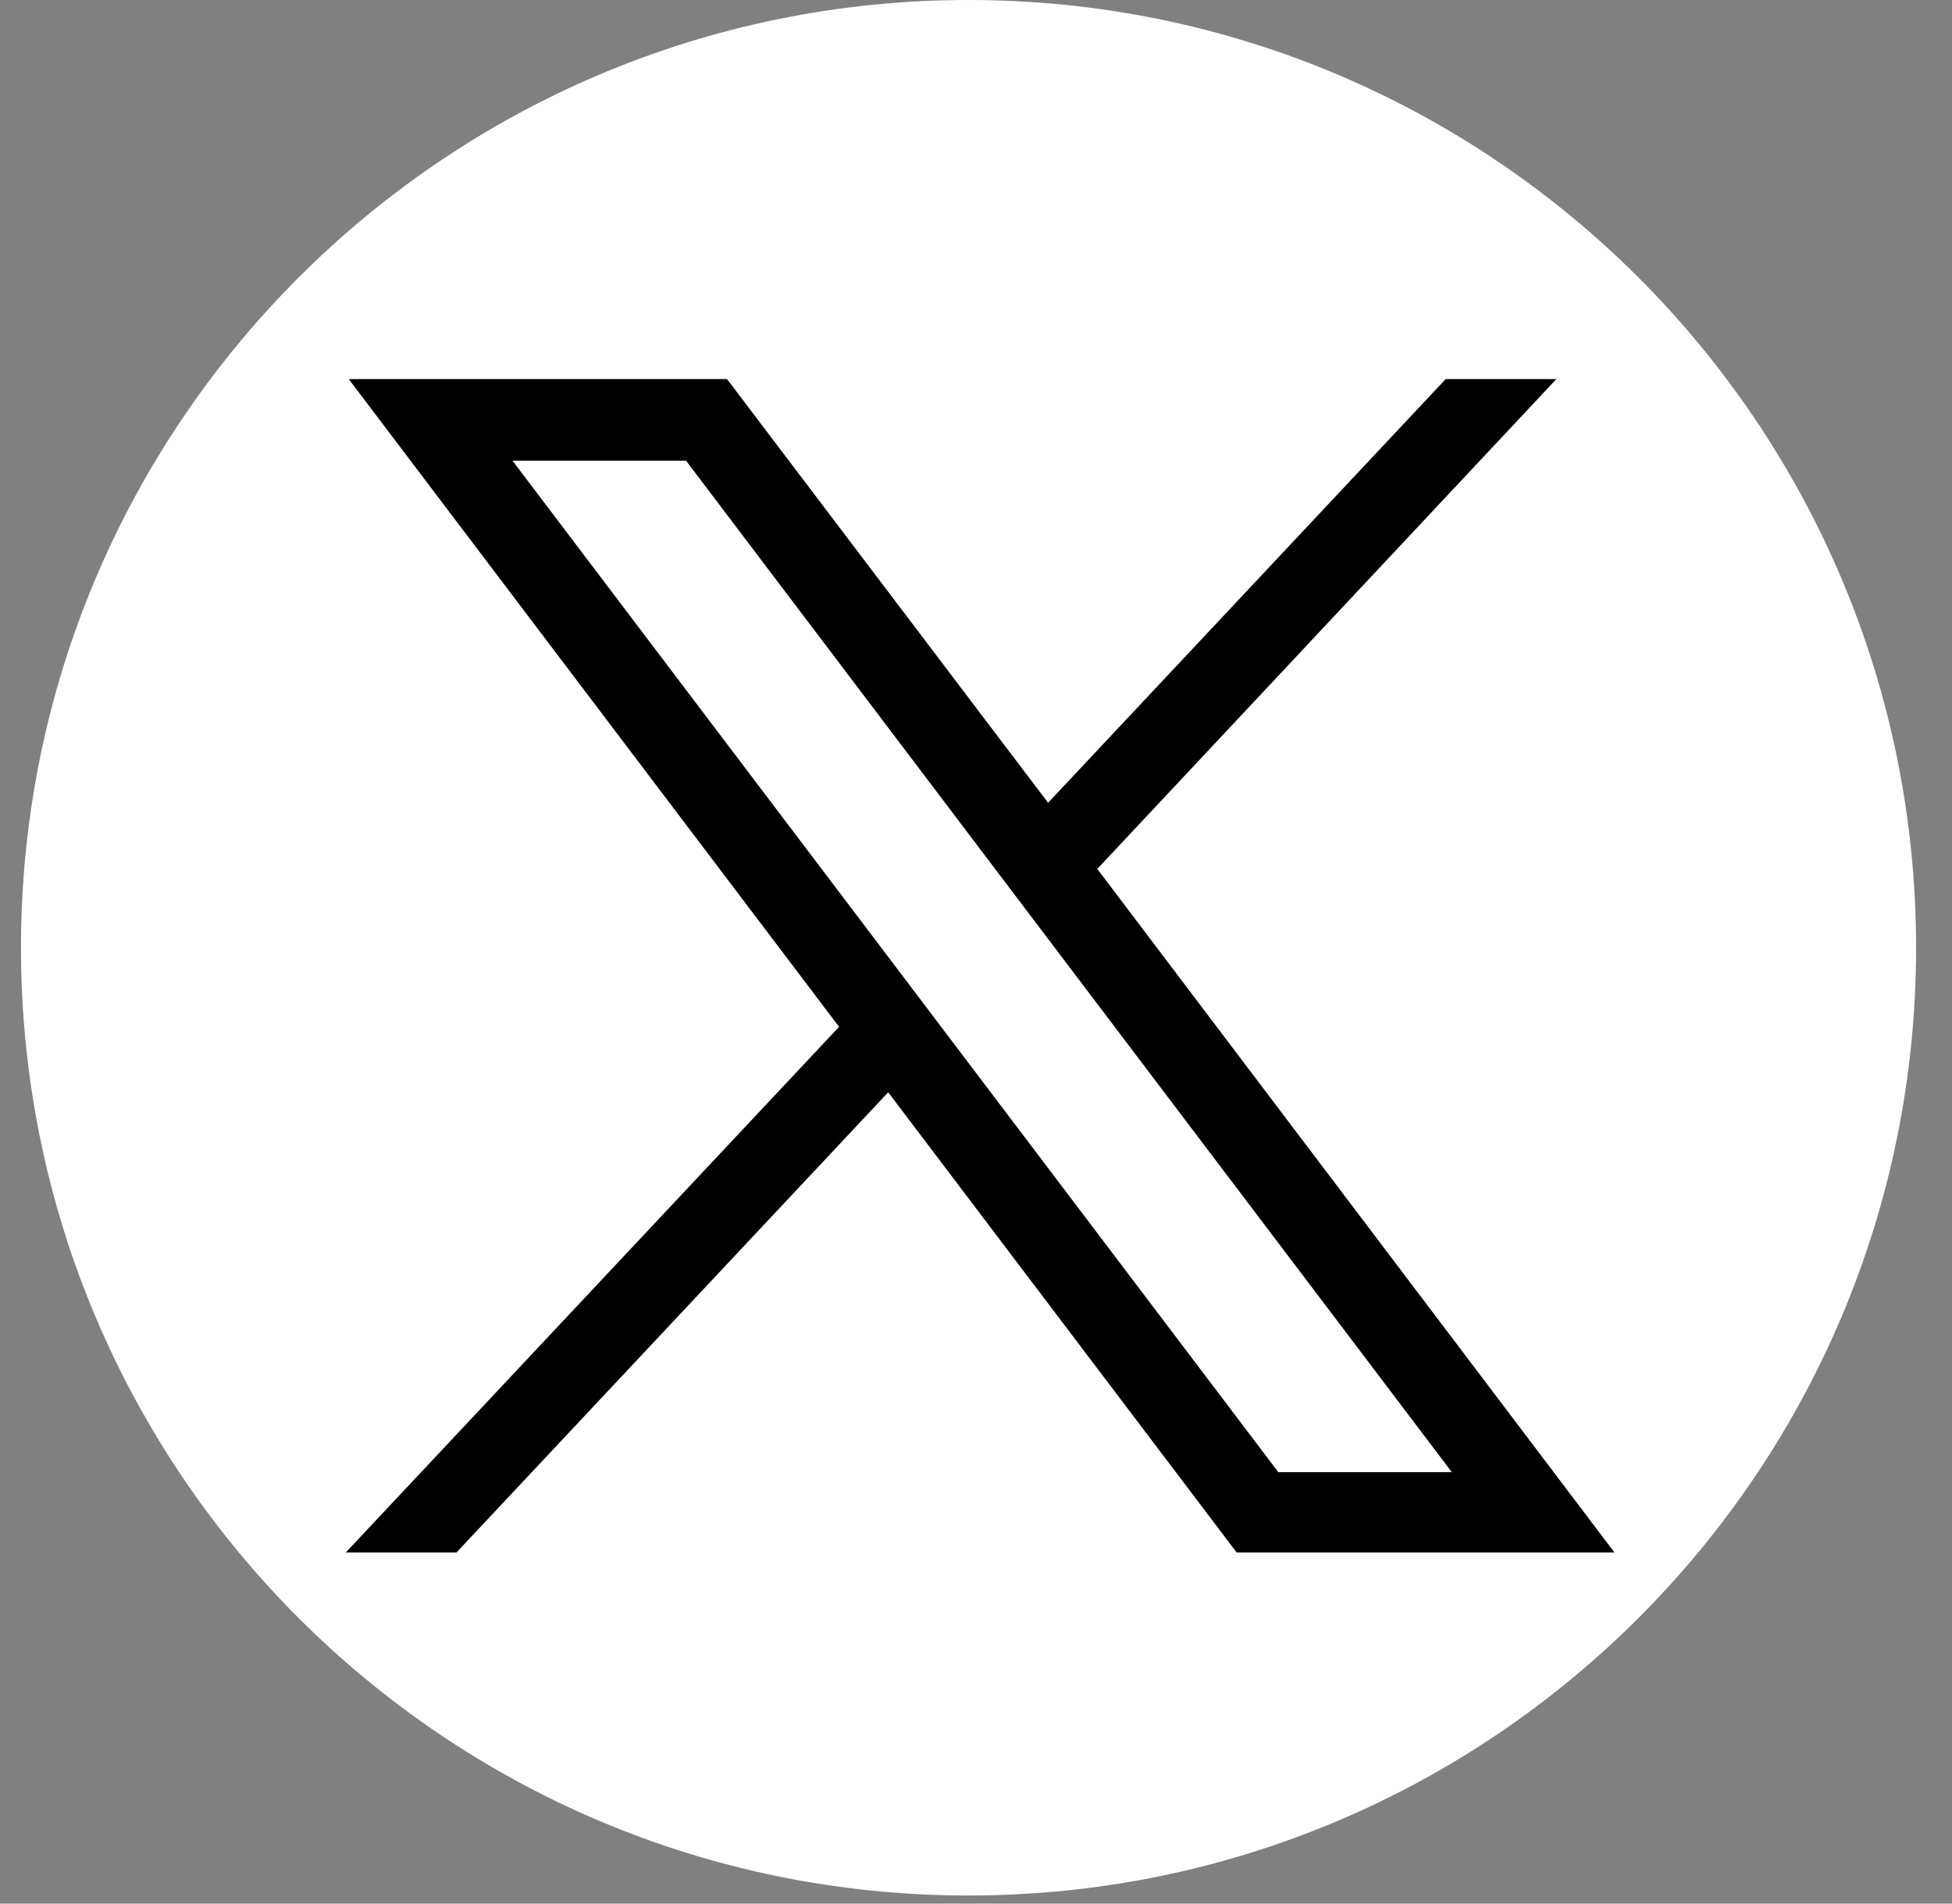
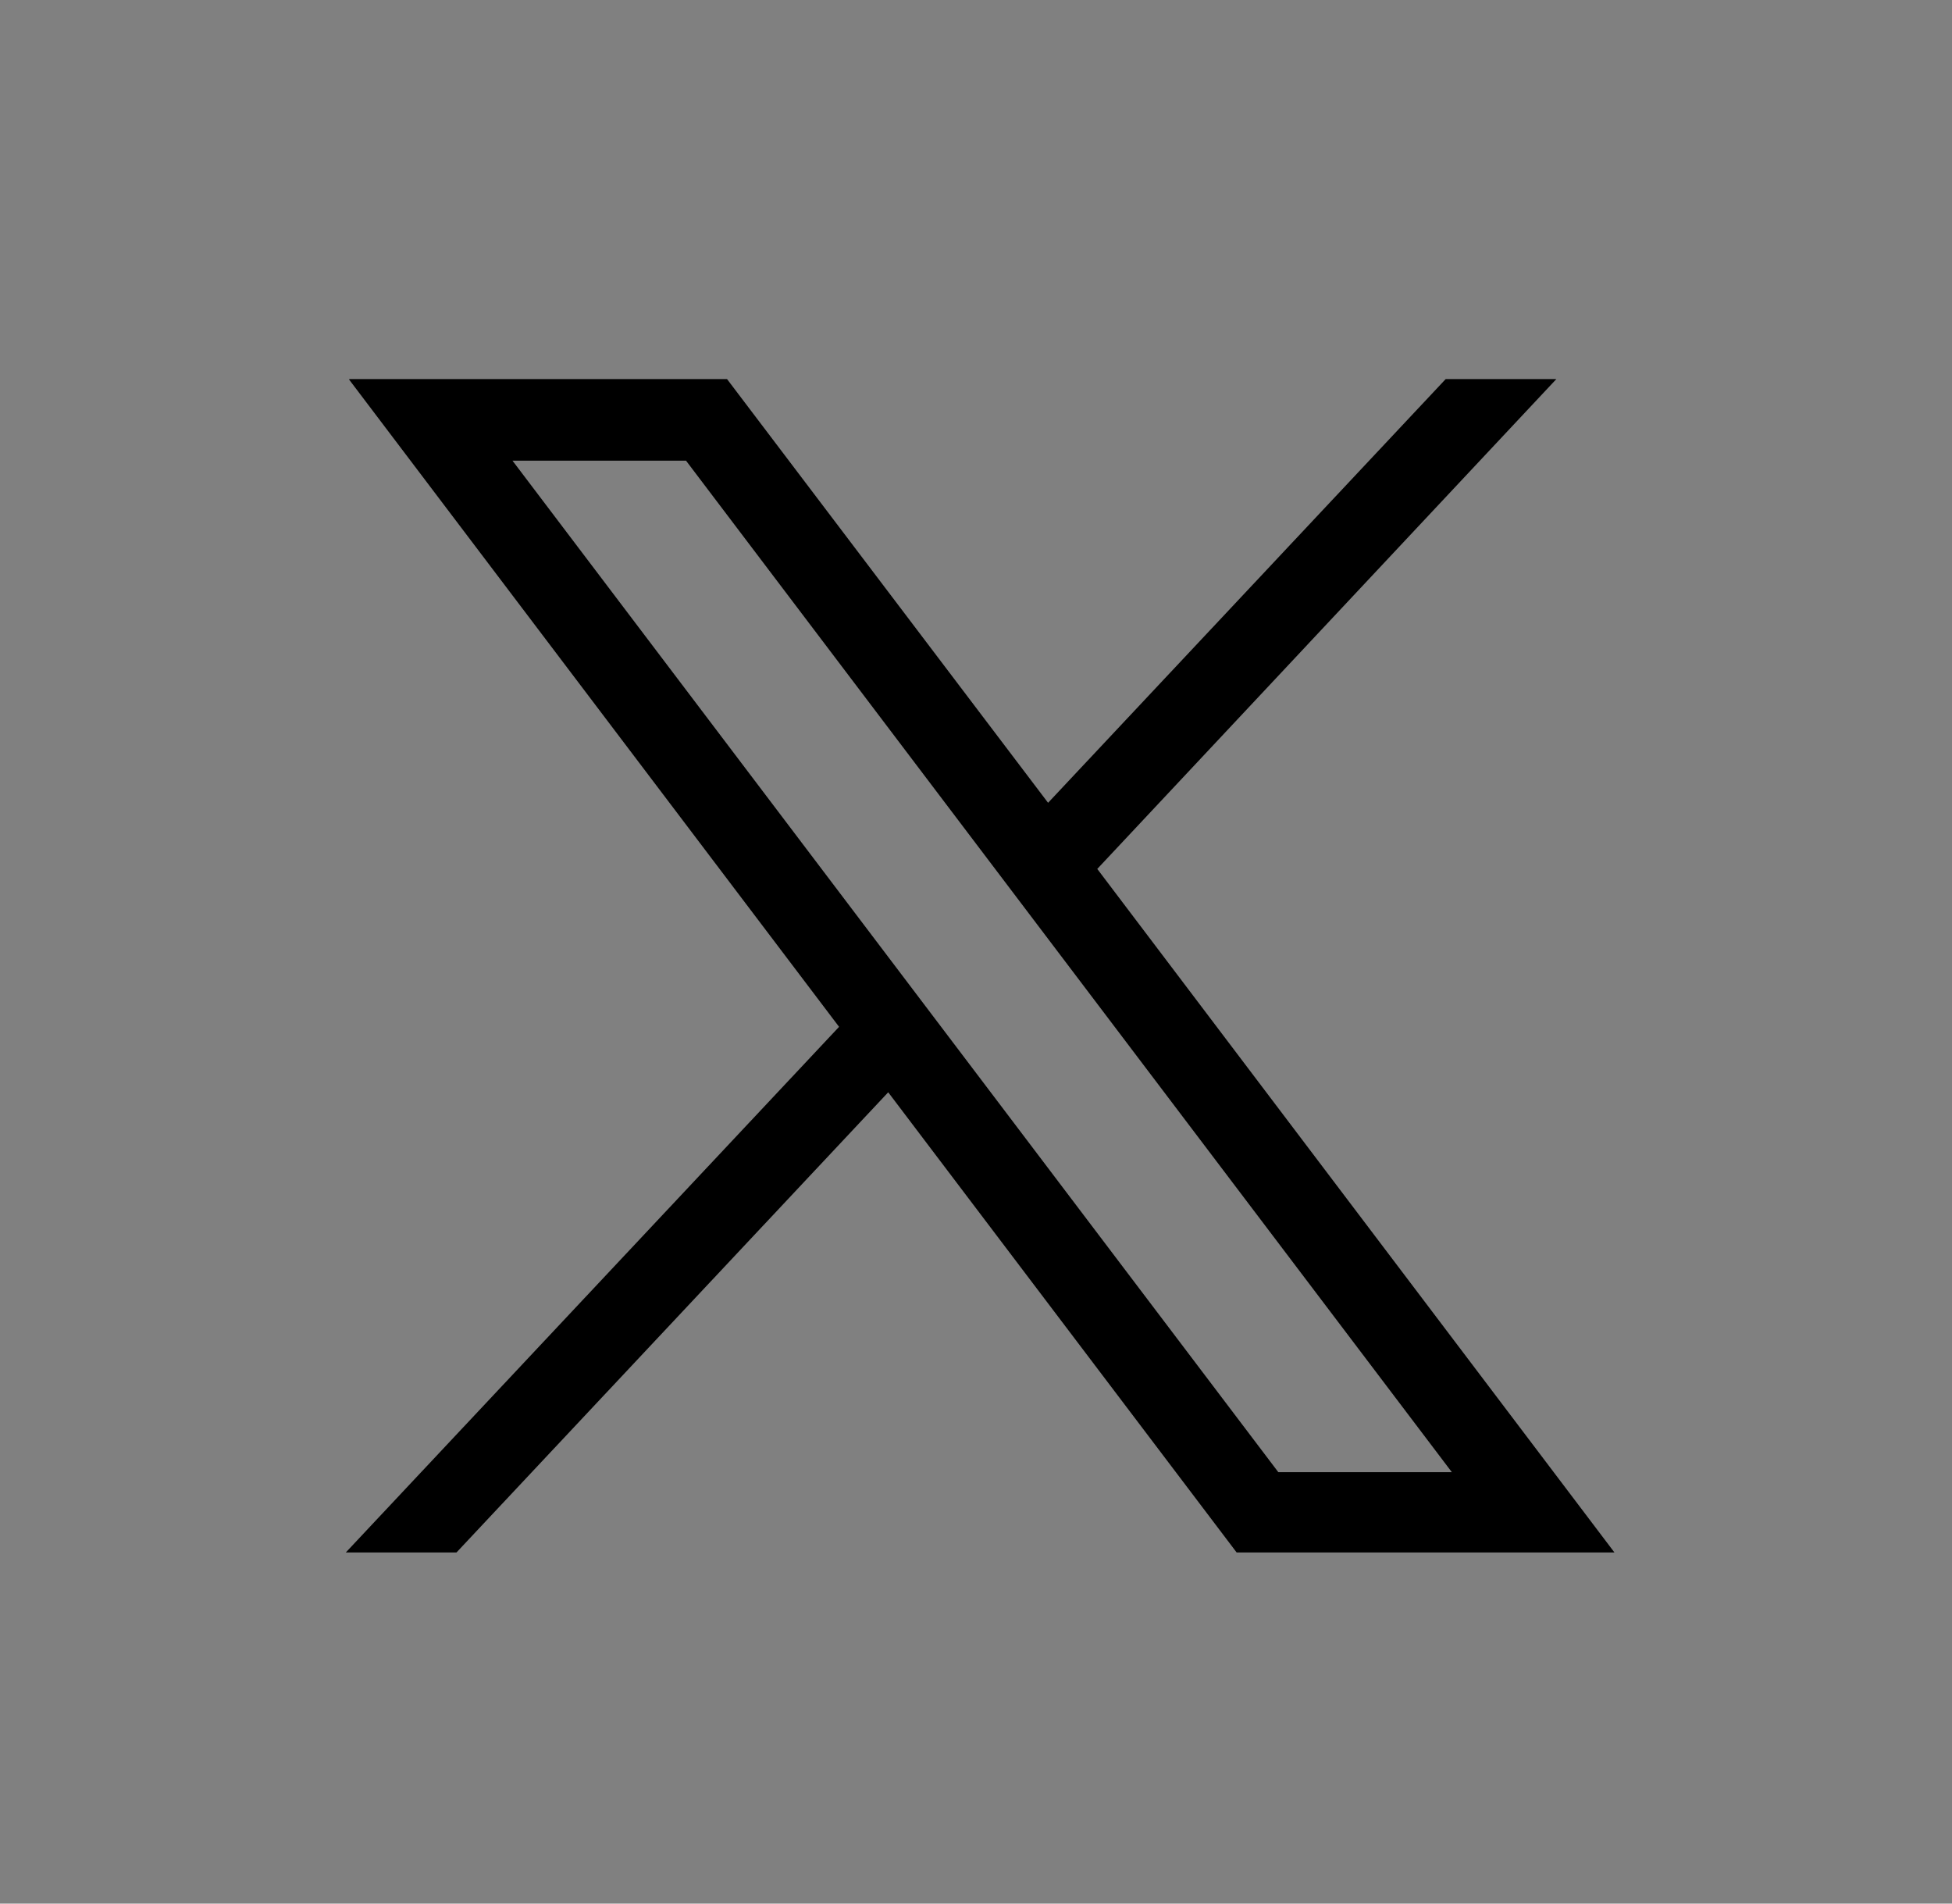
<svg xmlns="http://www.w3.org/2000/svg" width="40" height="39" viewBox="0 0 40 39" fill="none">
  <rect x="0" y="0" width="40" height="39" fill="#808080" stroke="none" />
-   <path d="M39.264 19.417C39.264 30.141 30.571 38.834 19.847 38.834C9.123 38.834 0.43 30.141 0.43 19.417C0.43 8.693 9.123 0 19.847 0C30.571 0 39.264 8.693 39.264 19.417Z" fill="white" />
-   <path d="M7.156 7.779L17.194 21.037L7.086 31.806H9.354L18.201 22.378L25.341 31.806H33.083L22.485 17.802L31.893 7.766H29.625L21.477 16.447L14.898 7.766H7.156V7.779ZM10.502 9.438H14.058L29.751 30.161H26.195L10.502 9.438Z" fill="black" />
+   <path d="M7.156 7.779L17.194 21.037L7.086 31.806H9.354L18.201 22.378L25.341 31.806H33.083L22.485 17.802L31.893 7.766H29.625L21.477 16.447L14.898 7.766H7.156V7.779M10.502 9.438H14.058L29.751 30.161H26.195L10.502 9.438Z" fill="black" />
</svg>